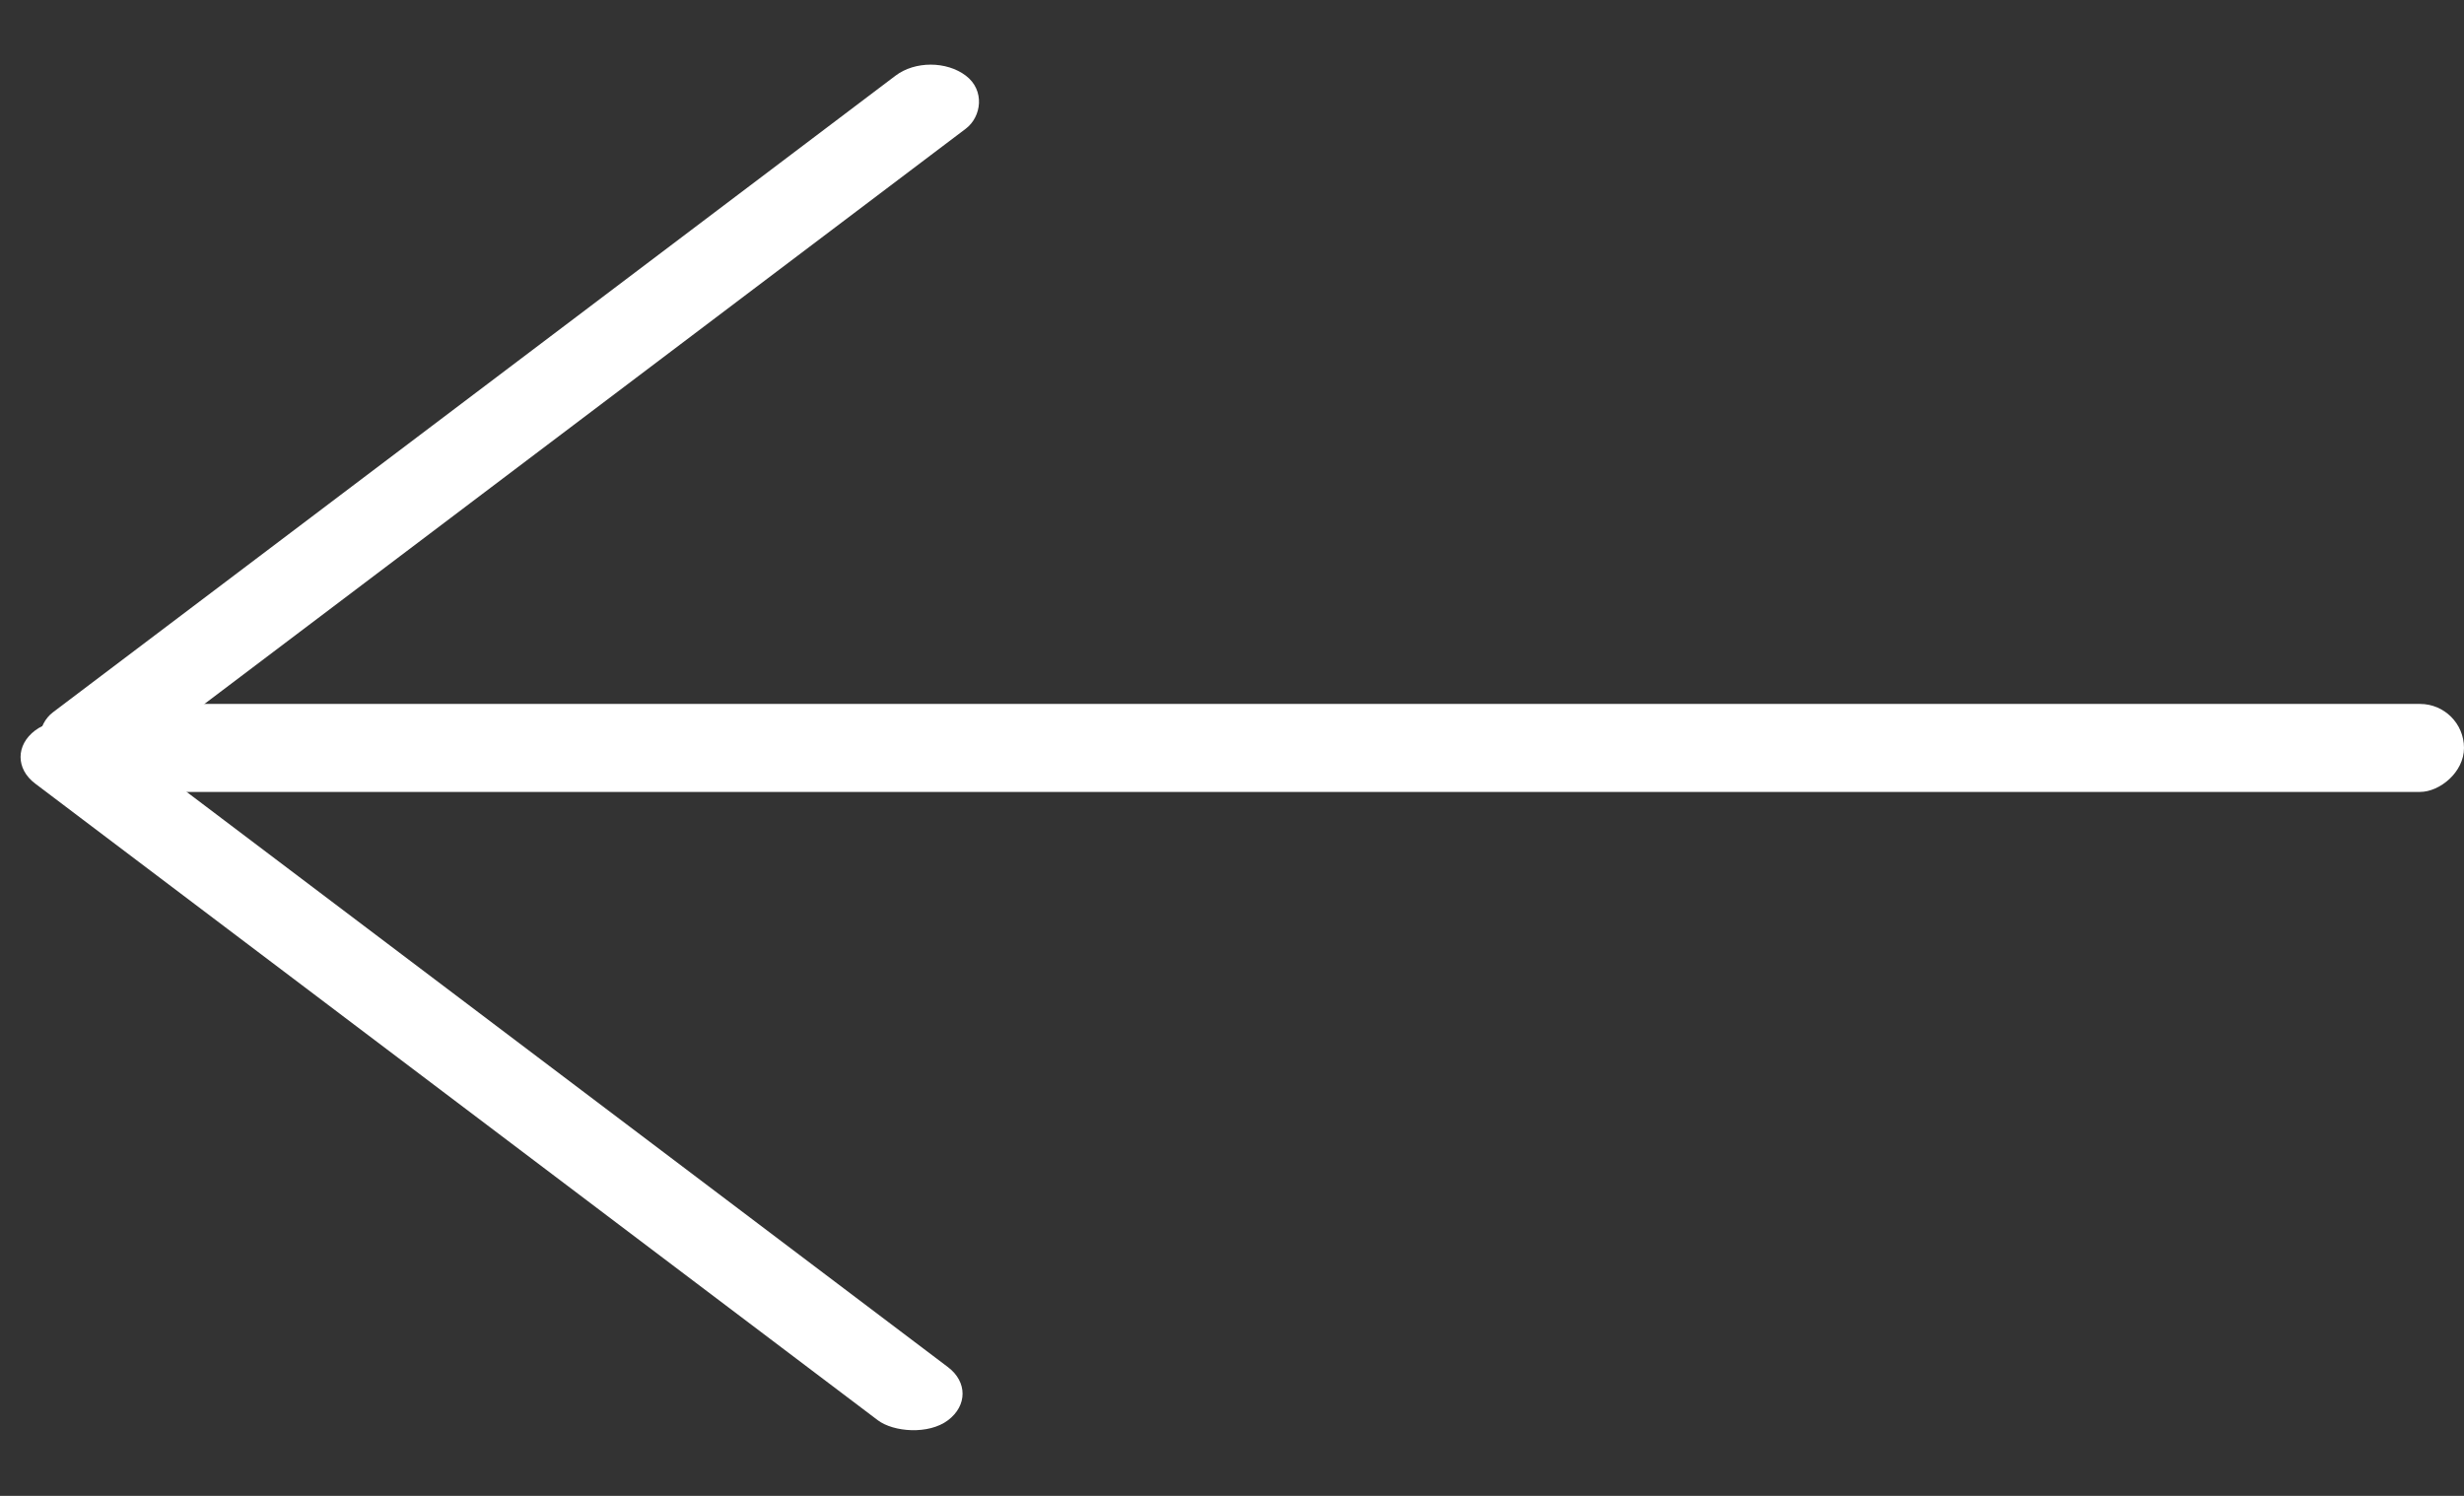
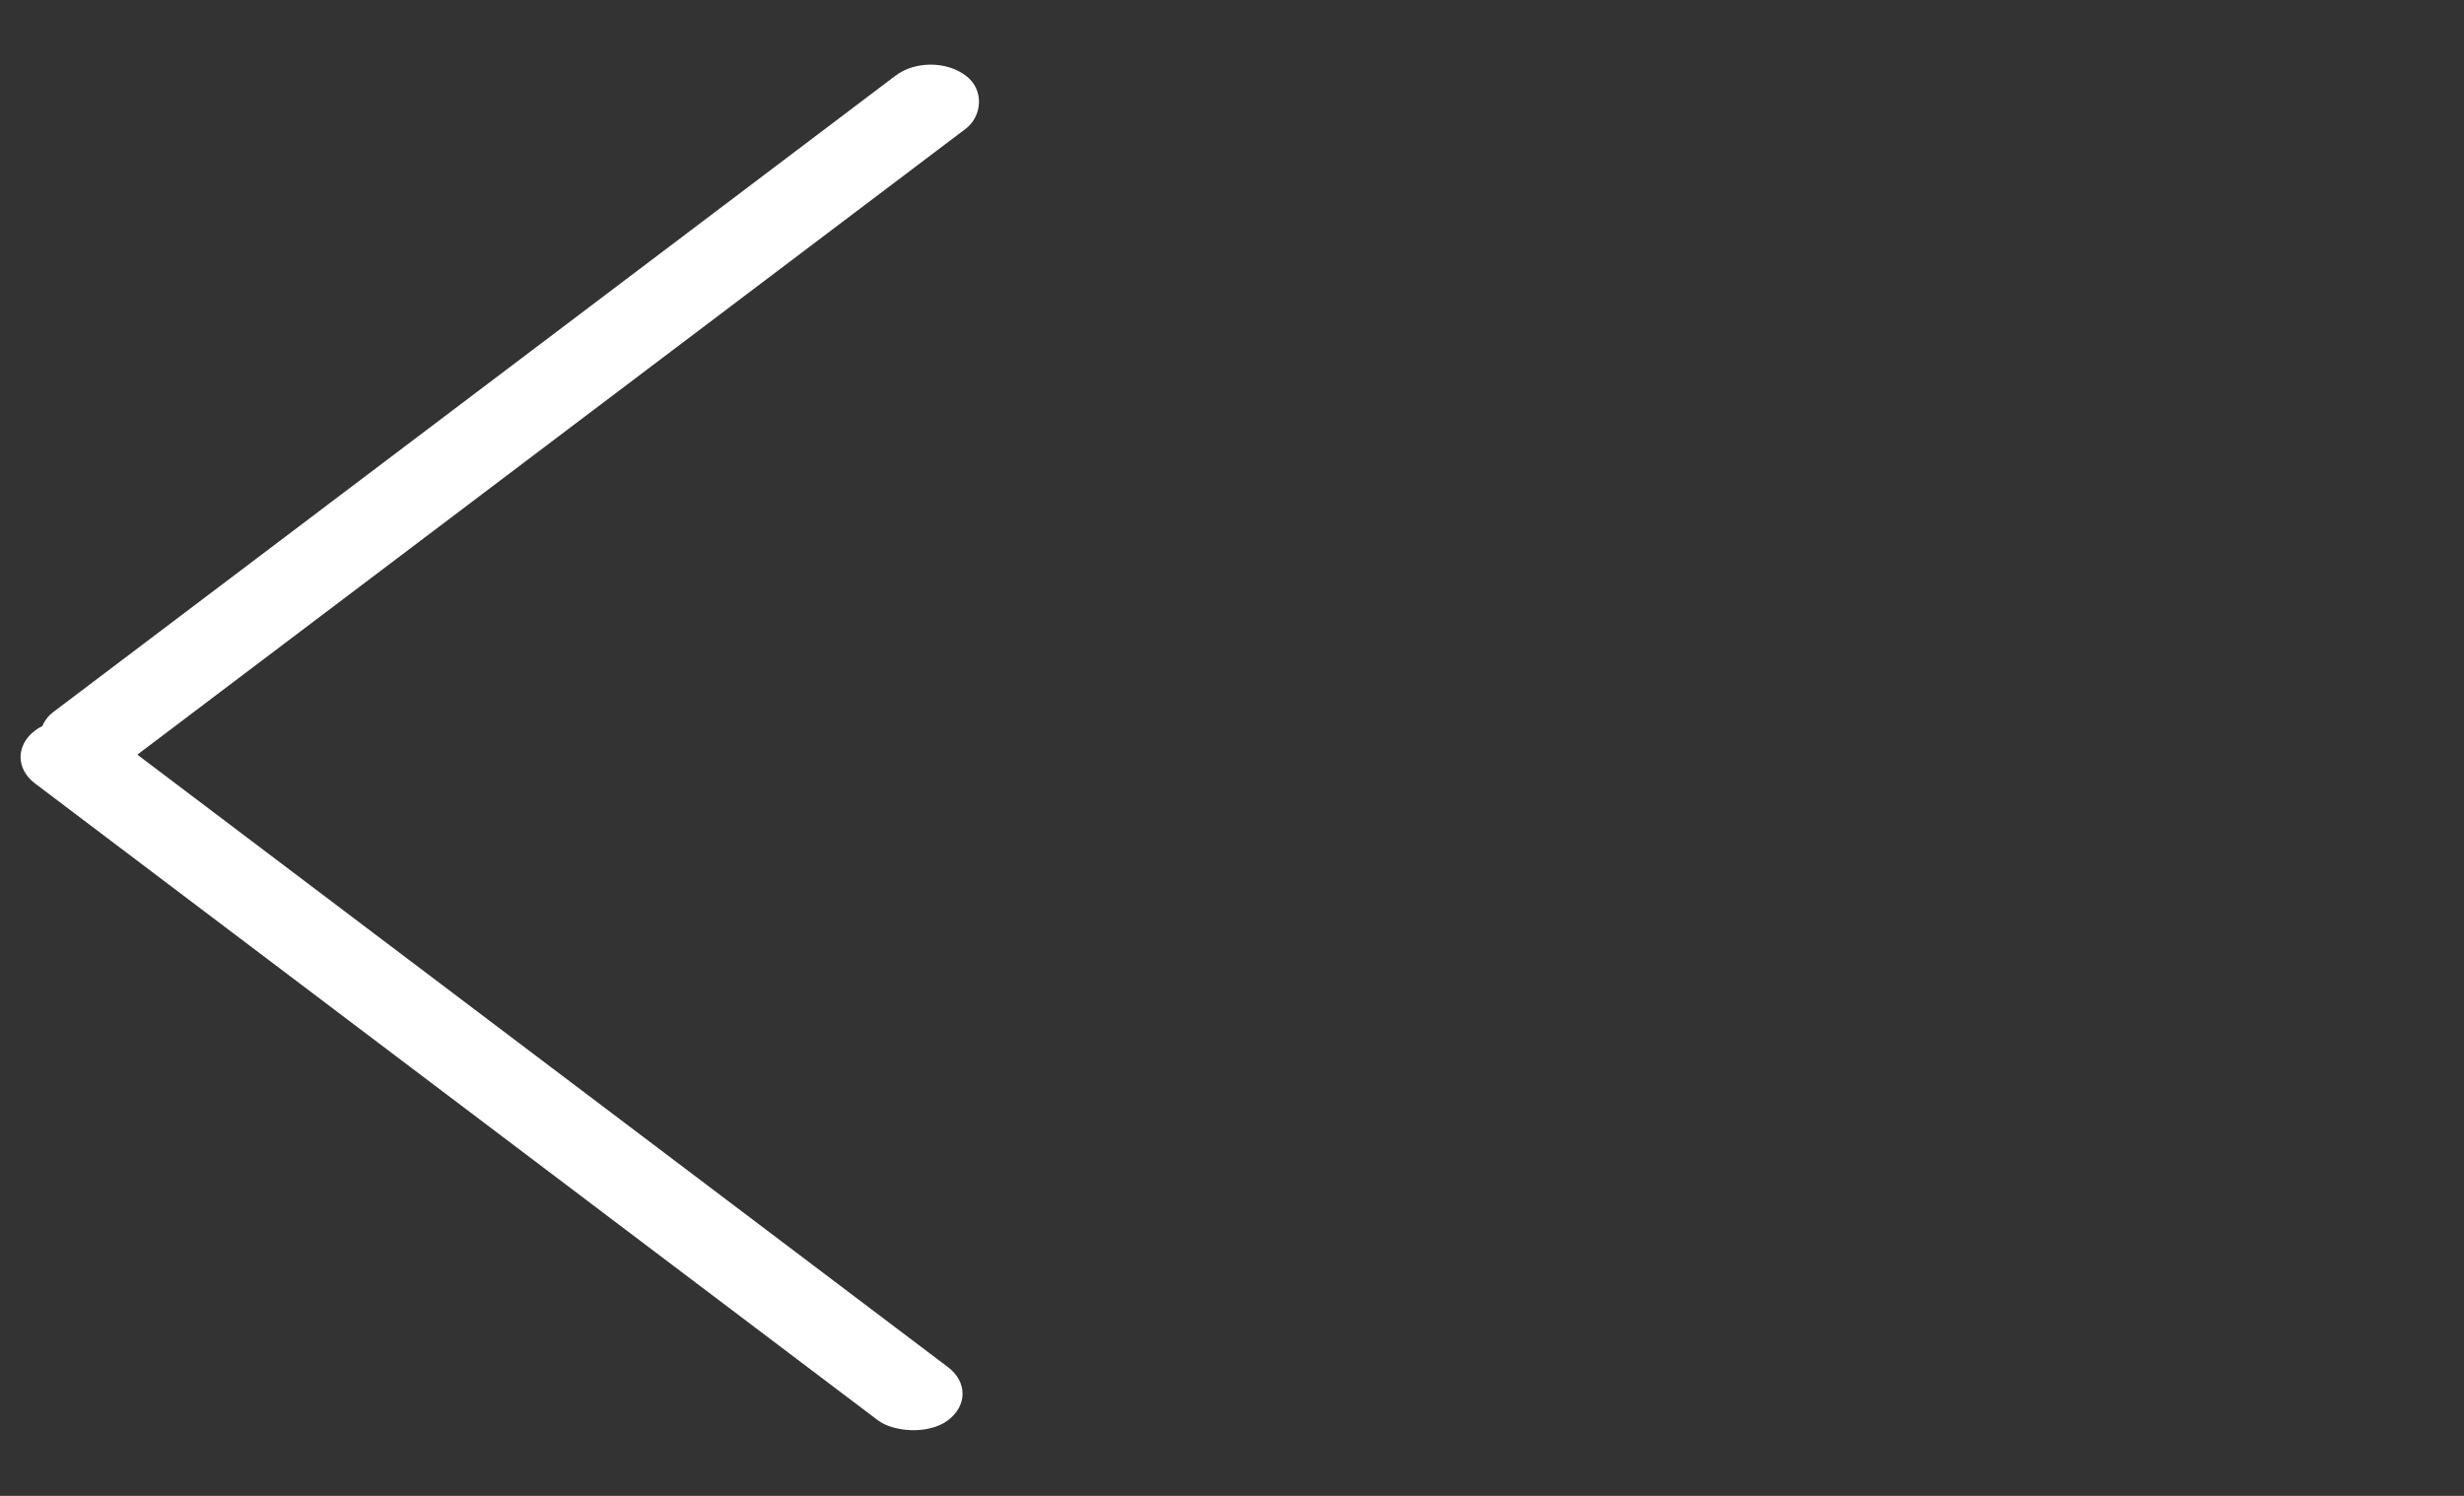
<svg xmlns="http://www.w3.org/2000/svg" width="28" height="17" viewBox="0 0 28 17" fill="none">
  <rect x="0" y="0" width="28" height="17" fill="#333333" stroke="none" />
-   <rect x="1" y="9" width="1" height="27" rx="0.5" transform="rotate(-90 1 9)" fill="white" />
  <rect width="1" height="13" rx="0.5" transform="matrix(-0.798 -0.603 0.798 -0.603 1 9)" fill="white" />
  <rect width="1" height="13" rx="0.5" transform="matrix(0.798 -0.603 0.798 0.603 0 8.603)" fill="white" />
</svg>